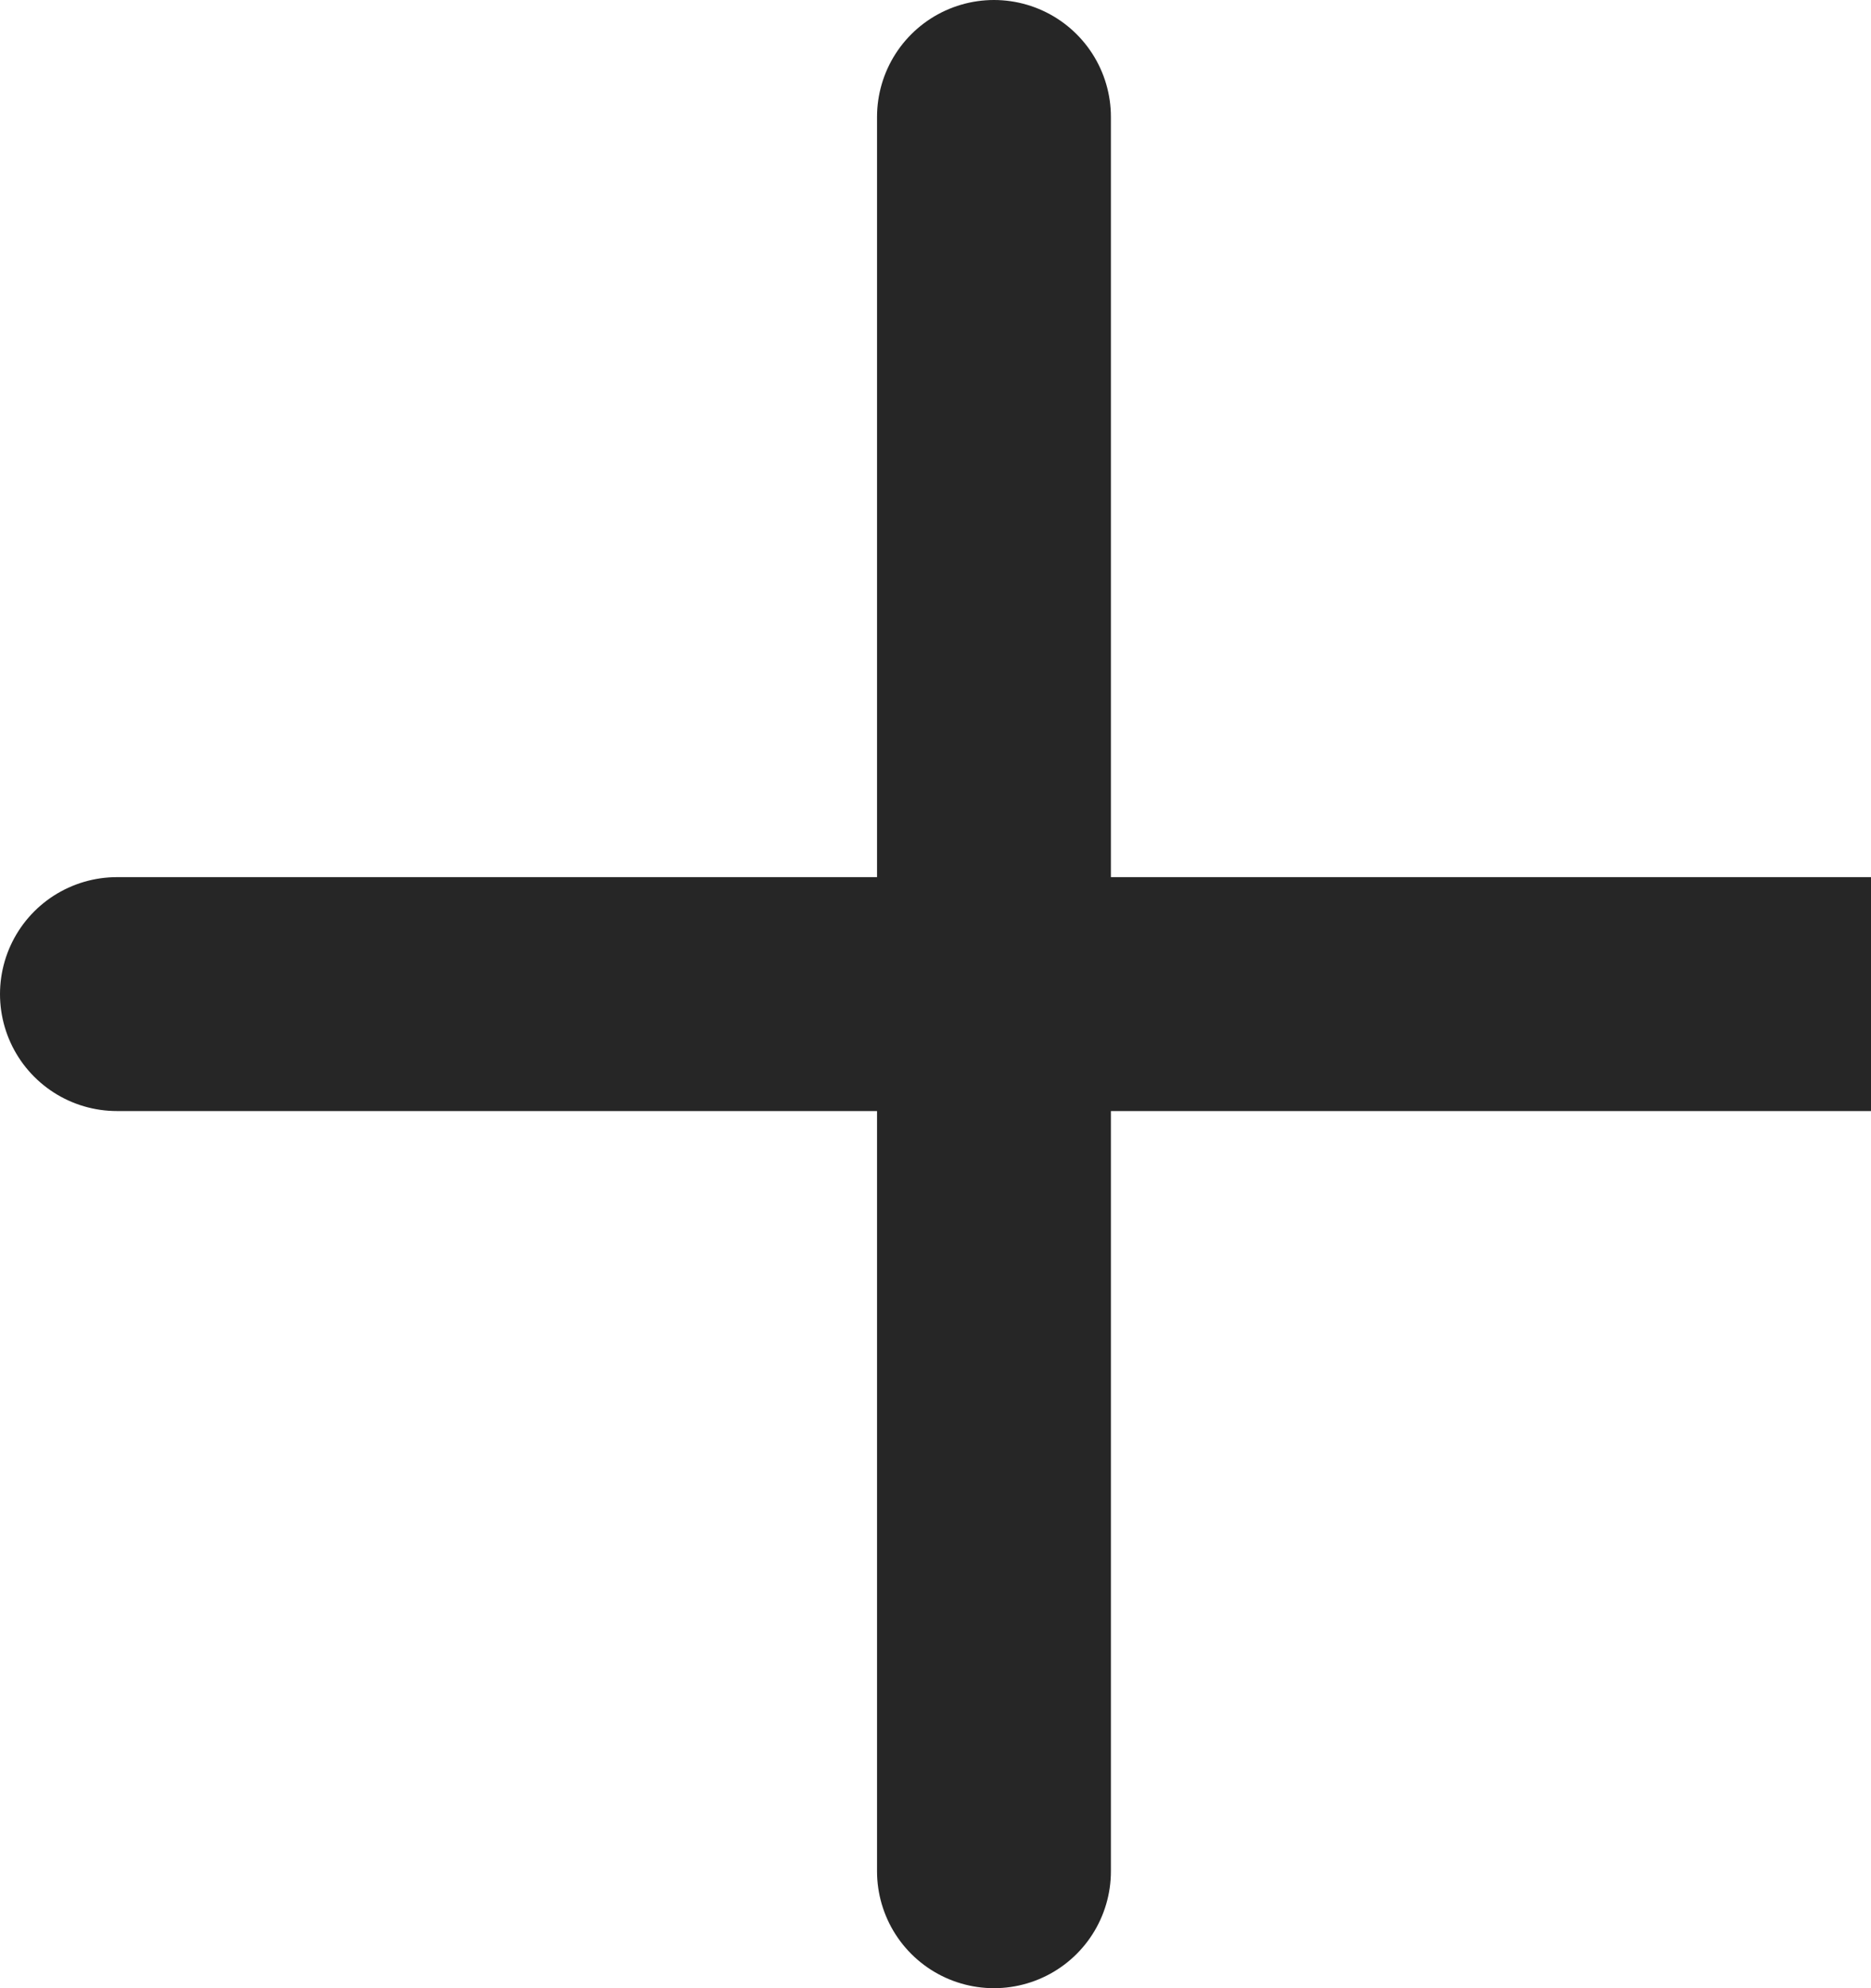
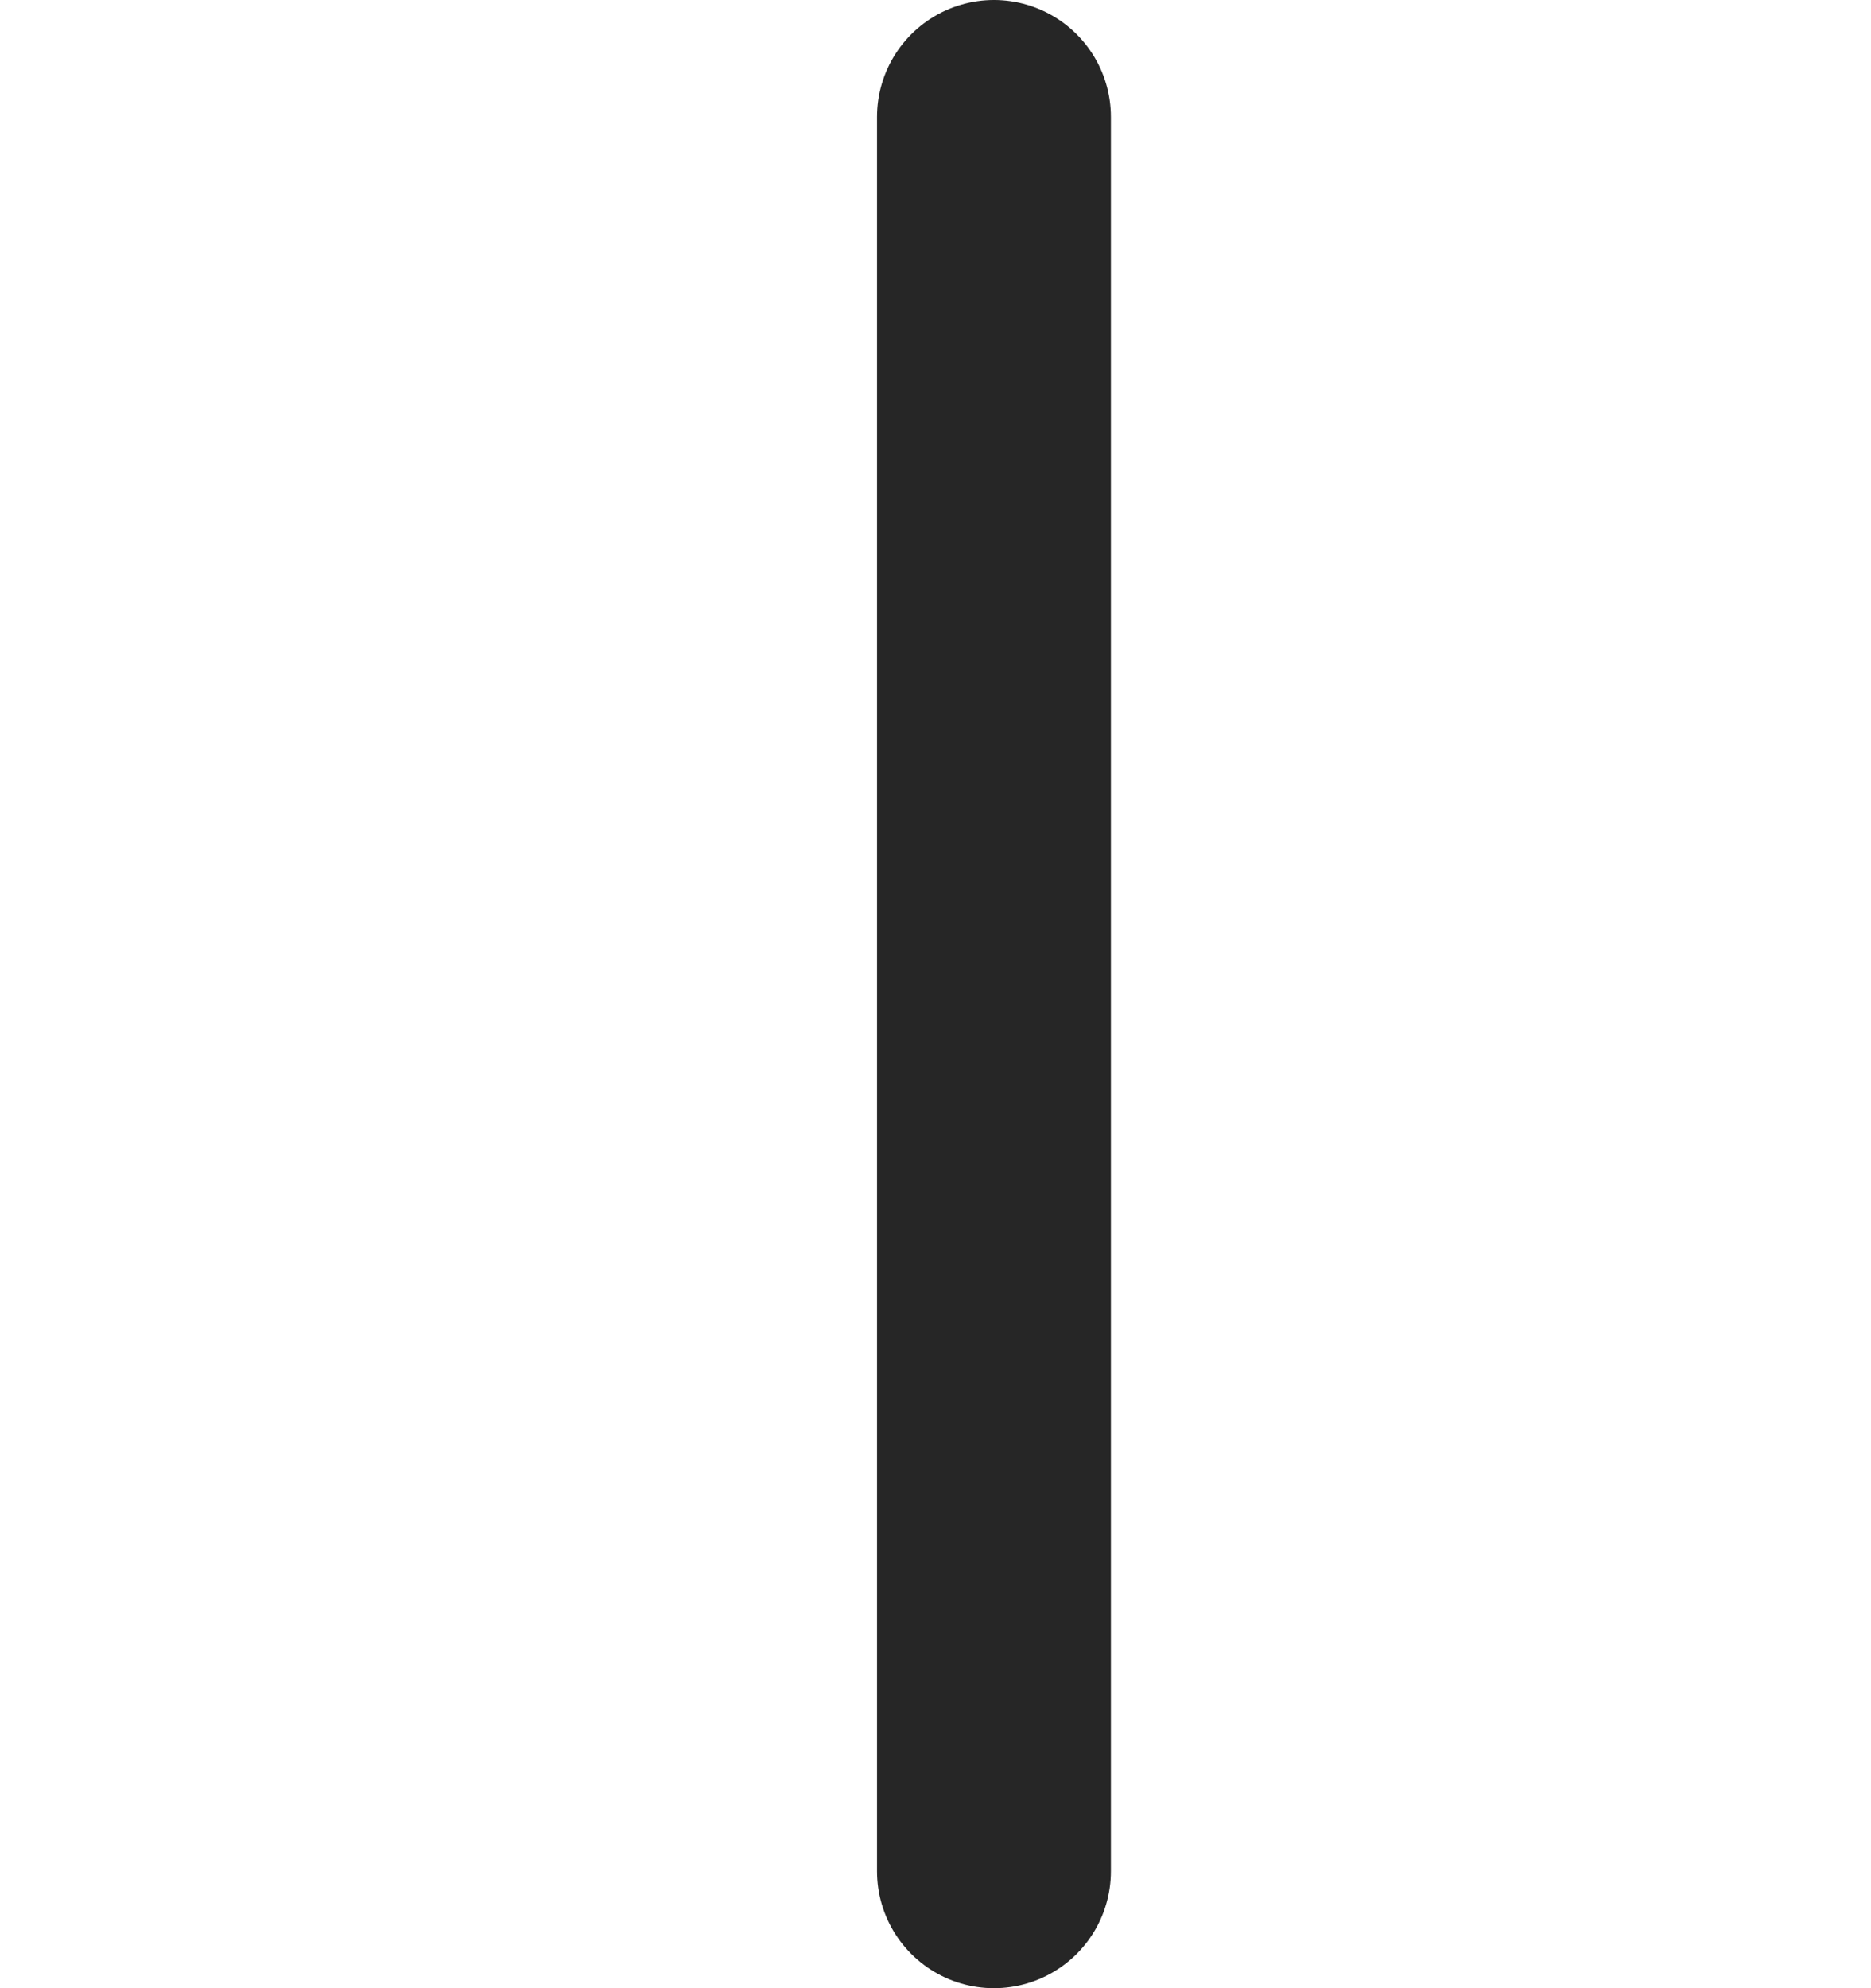
<svg xmlns="http://www.w3.org/2000/svg" width="16" height="17" viewBox="0 0 16 17" fill="none">
  <path d="M8.5 1V16" stroke="#262626" stroke-width="2" stroke-linecap="round" />
-   <path d="M1 8.5H16" stroke="#262626" stroke-width="2" stroke-linecap="round" />
</svg>